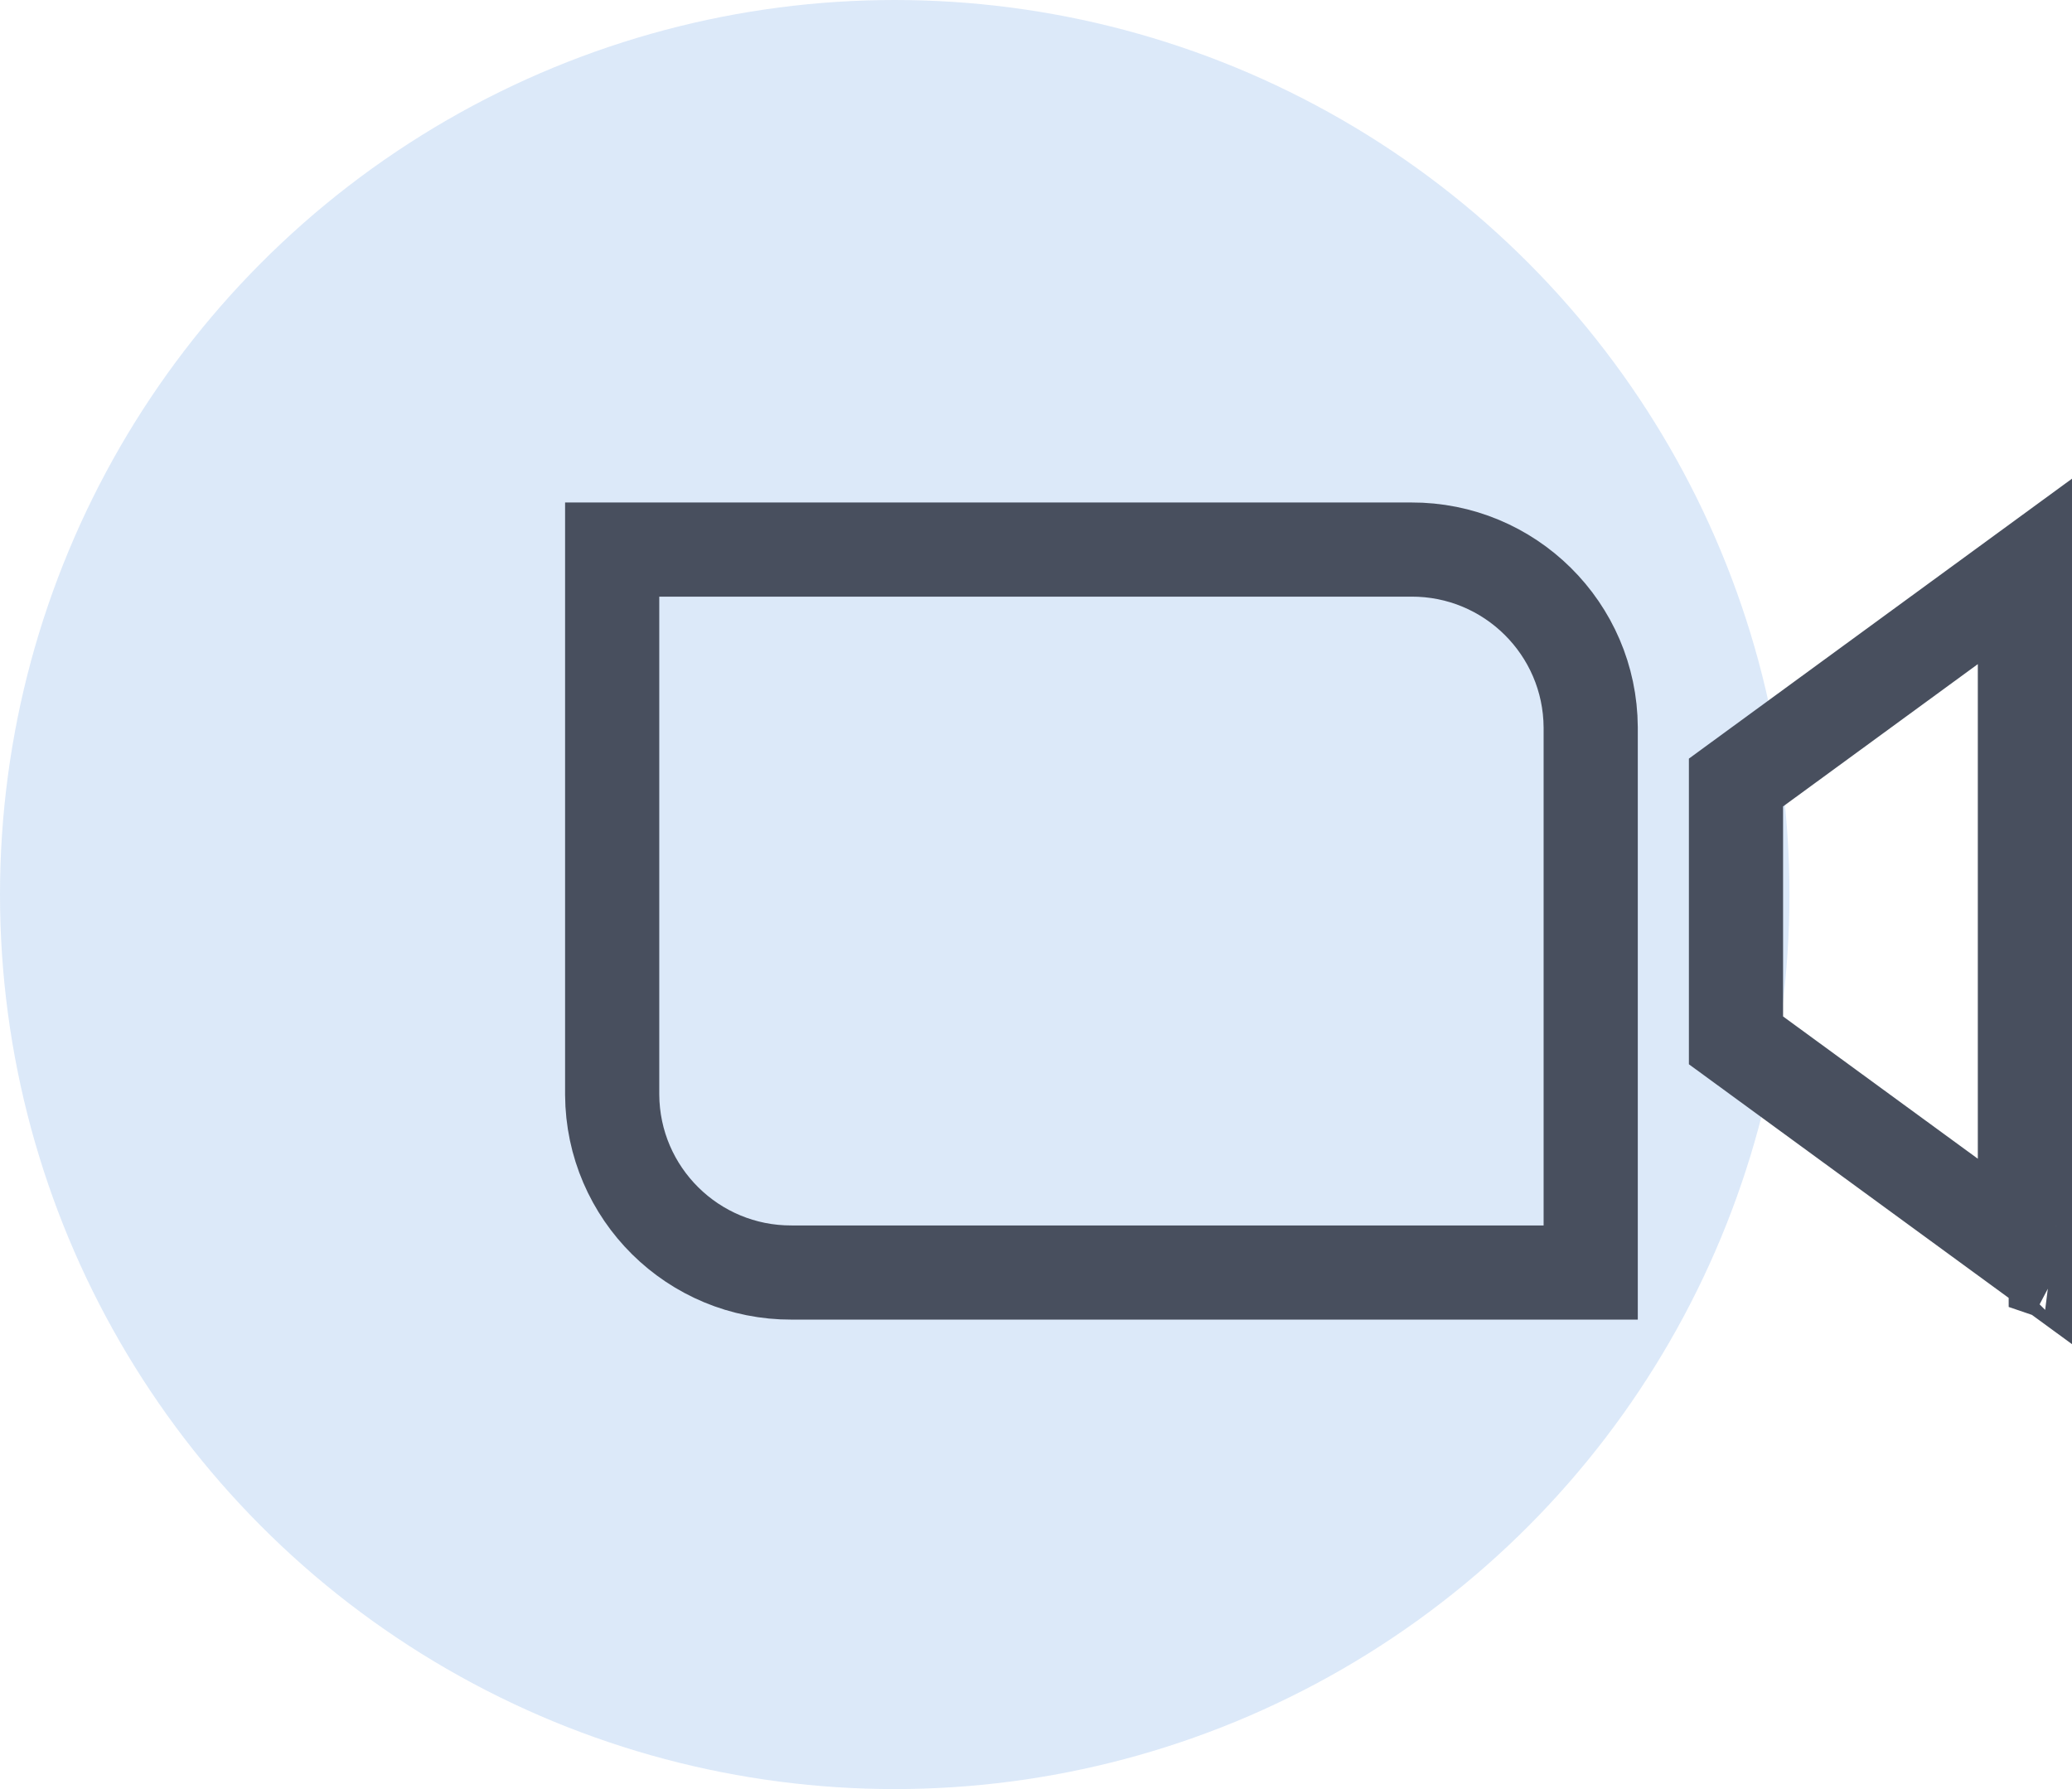
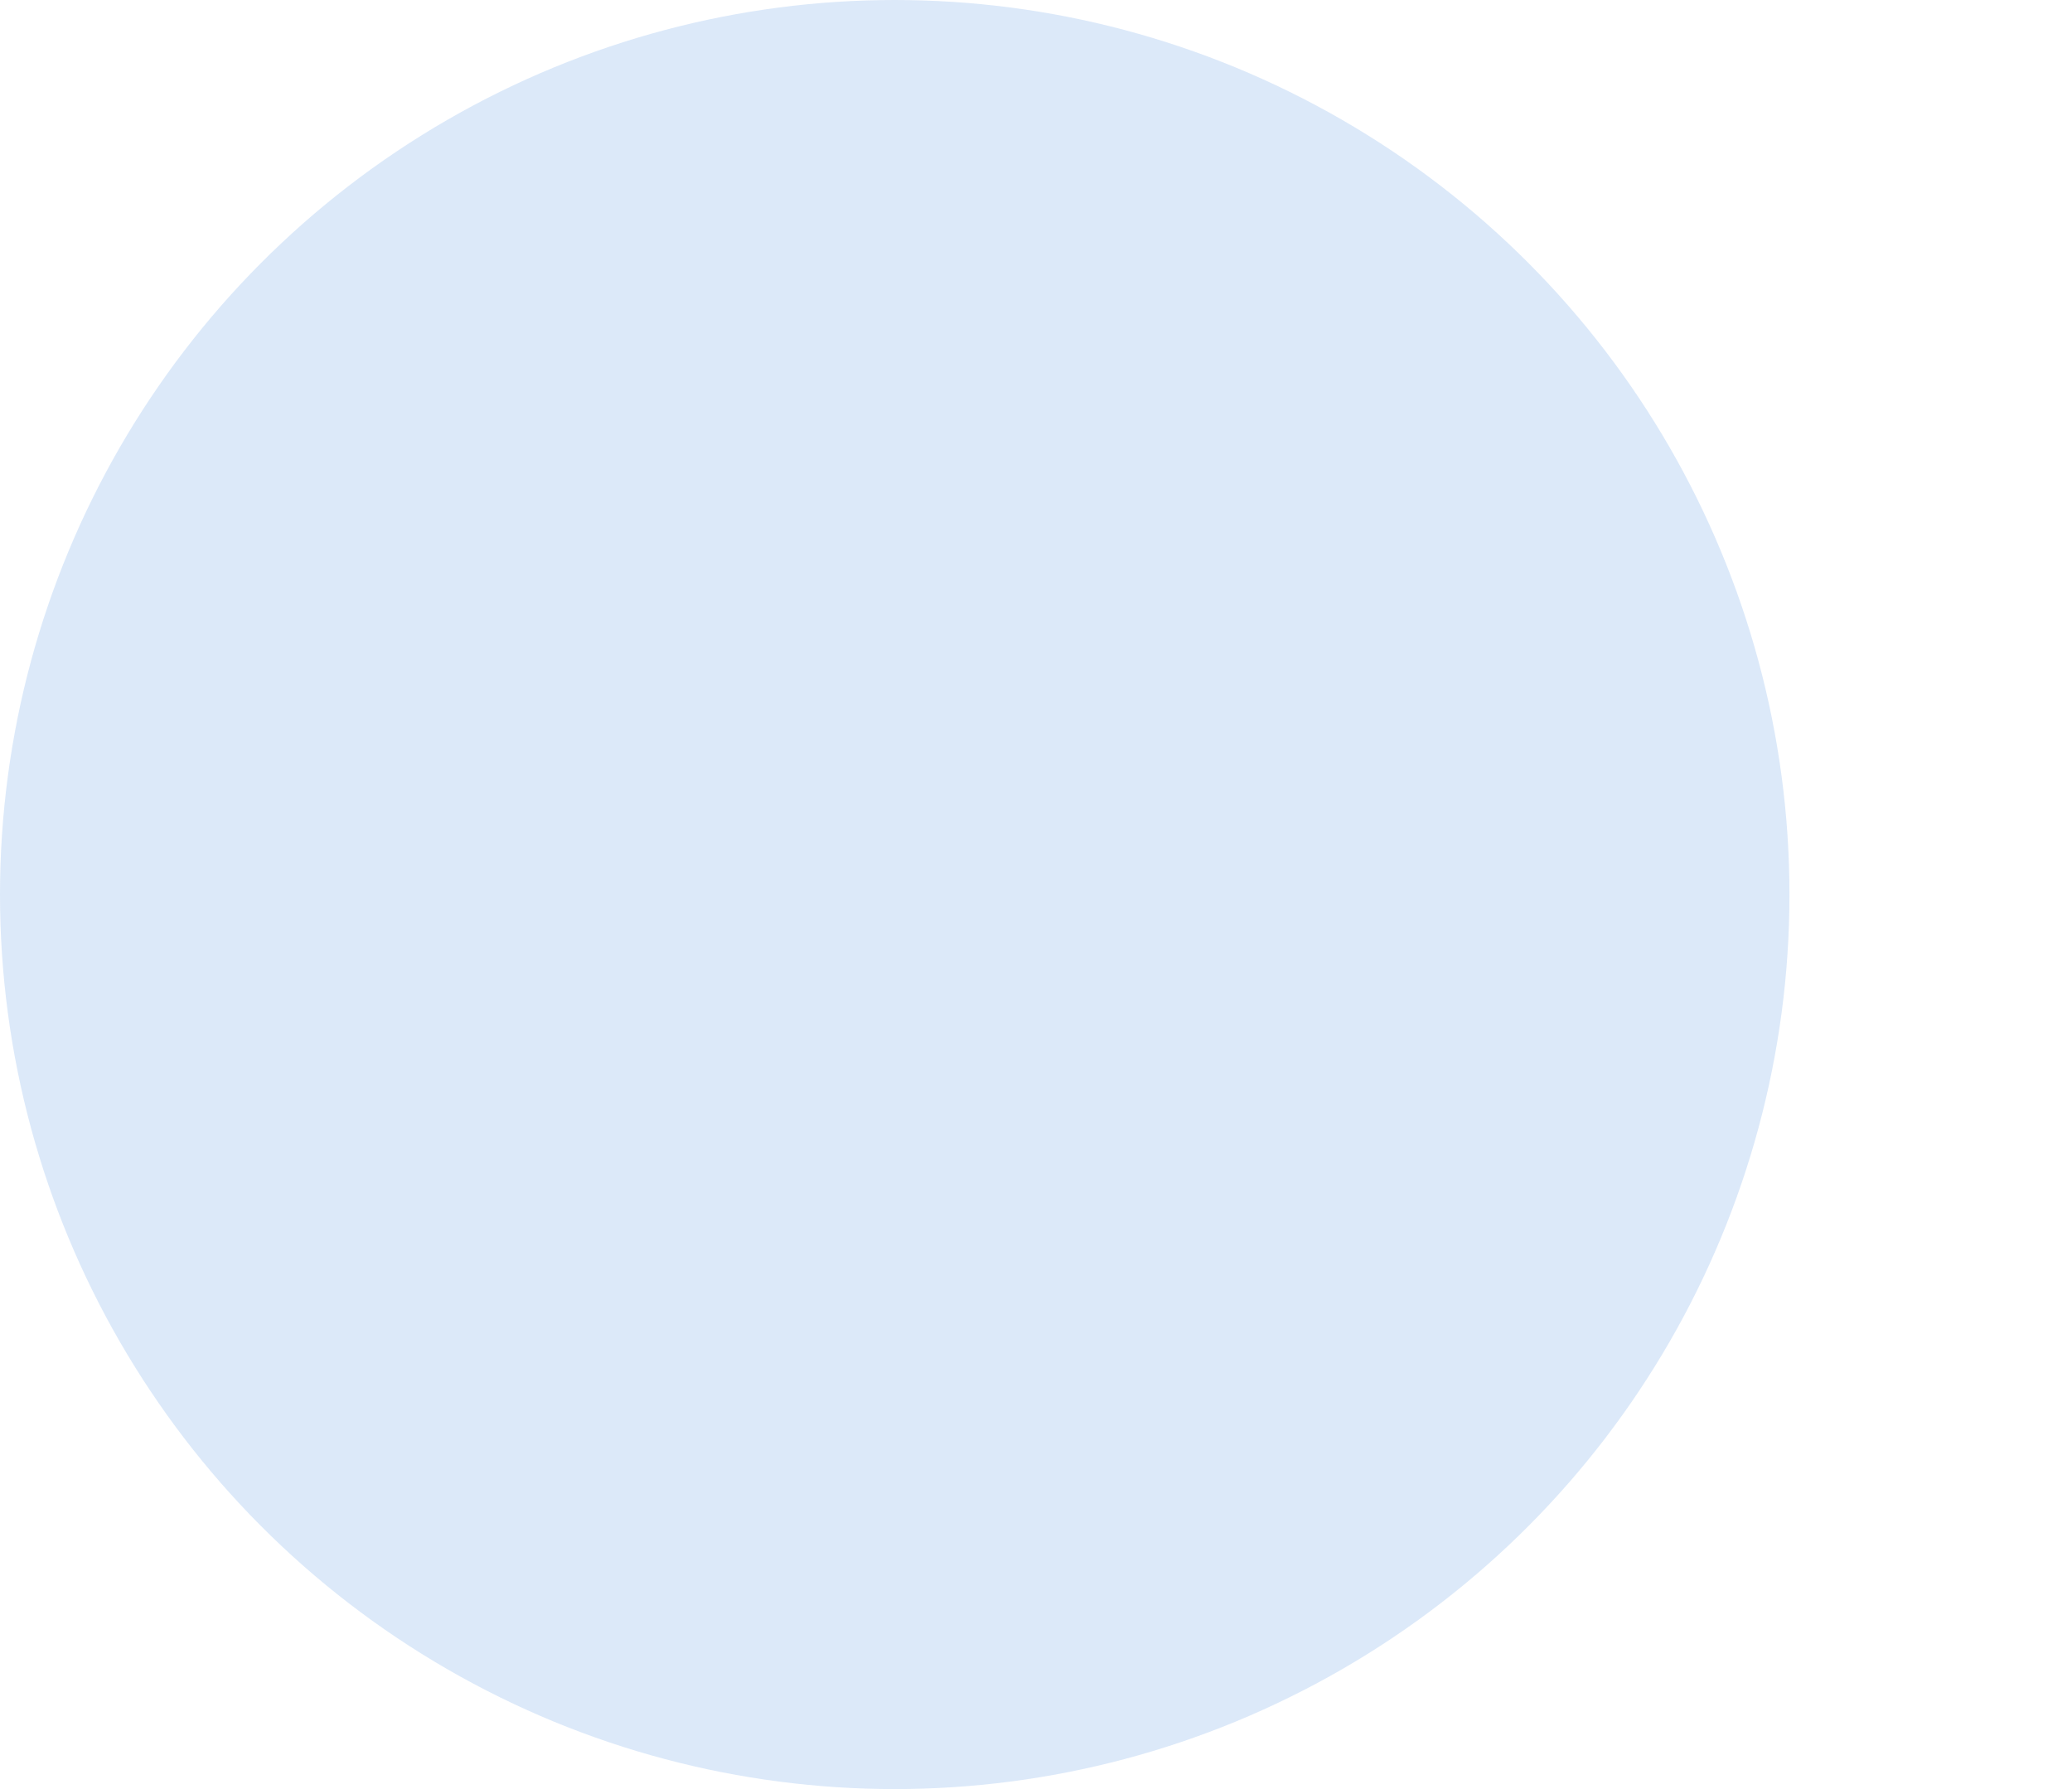
<svg xmlns="http://www.w3.org/2000/svg" width="66" height="57" viewBox="0 0 66 57" fill="none">
  <circle opacity="0.2" cx="28.5" cy="28.5" r="28.5" fill="#5391E1" />
-   <path d="M55.297 24.931L64.5 18.205V39.871L55.297 33.146V24.931ZM65.483 40.57C65.483 40.569 65.482 40.569 65.481 40.569C65.485 40.57 65.487 40.571 65.487 40.571C65.487 40.571 65.486 40.571 65.483 40.57ZM25.229 40.543L25.222 40.543C22.078 40.557 19.518 38.023 19.5 34.88V17.509L44.941 17.509L44.948 17.509C48.091 17.495 50.652 20.03 50.669 23.172V40.543L25.229 40.543Z" stroke="#484F5E" stroke-width="3" />
</svg>